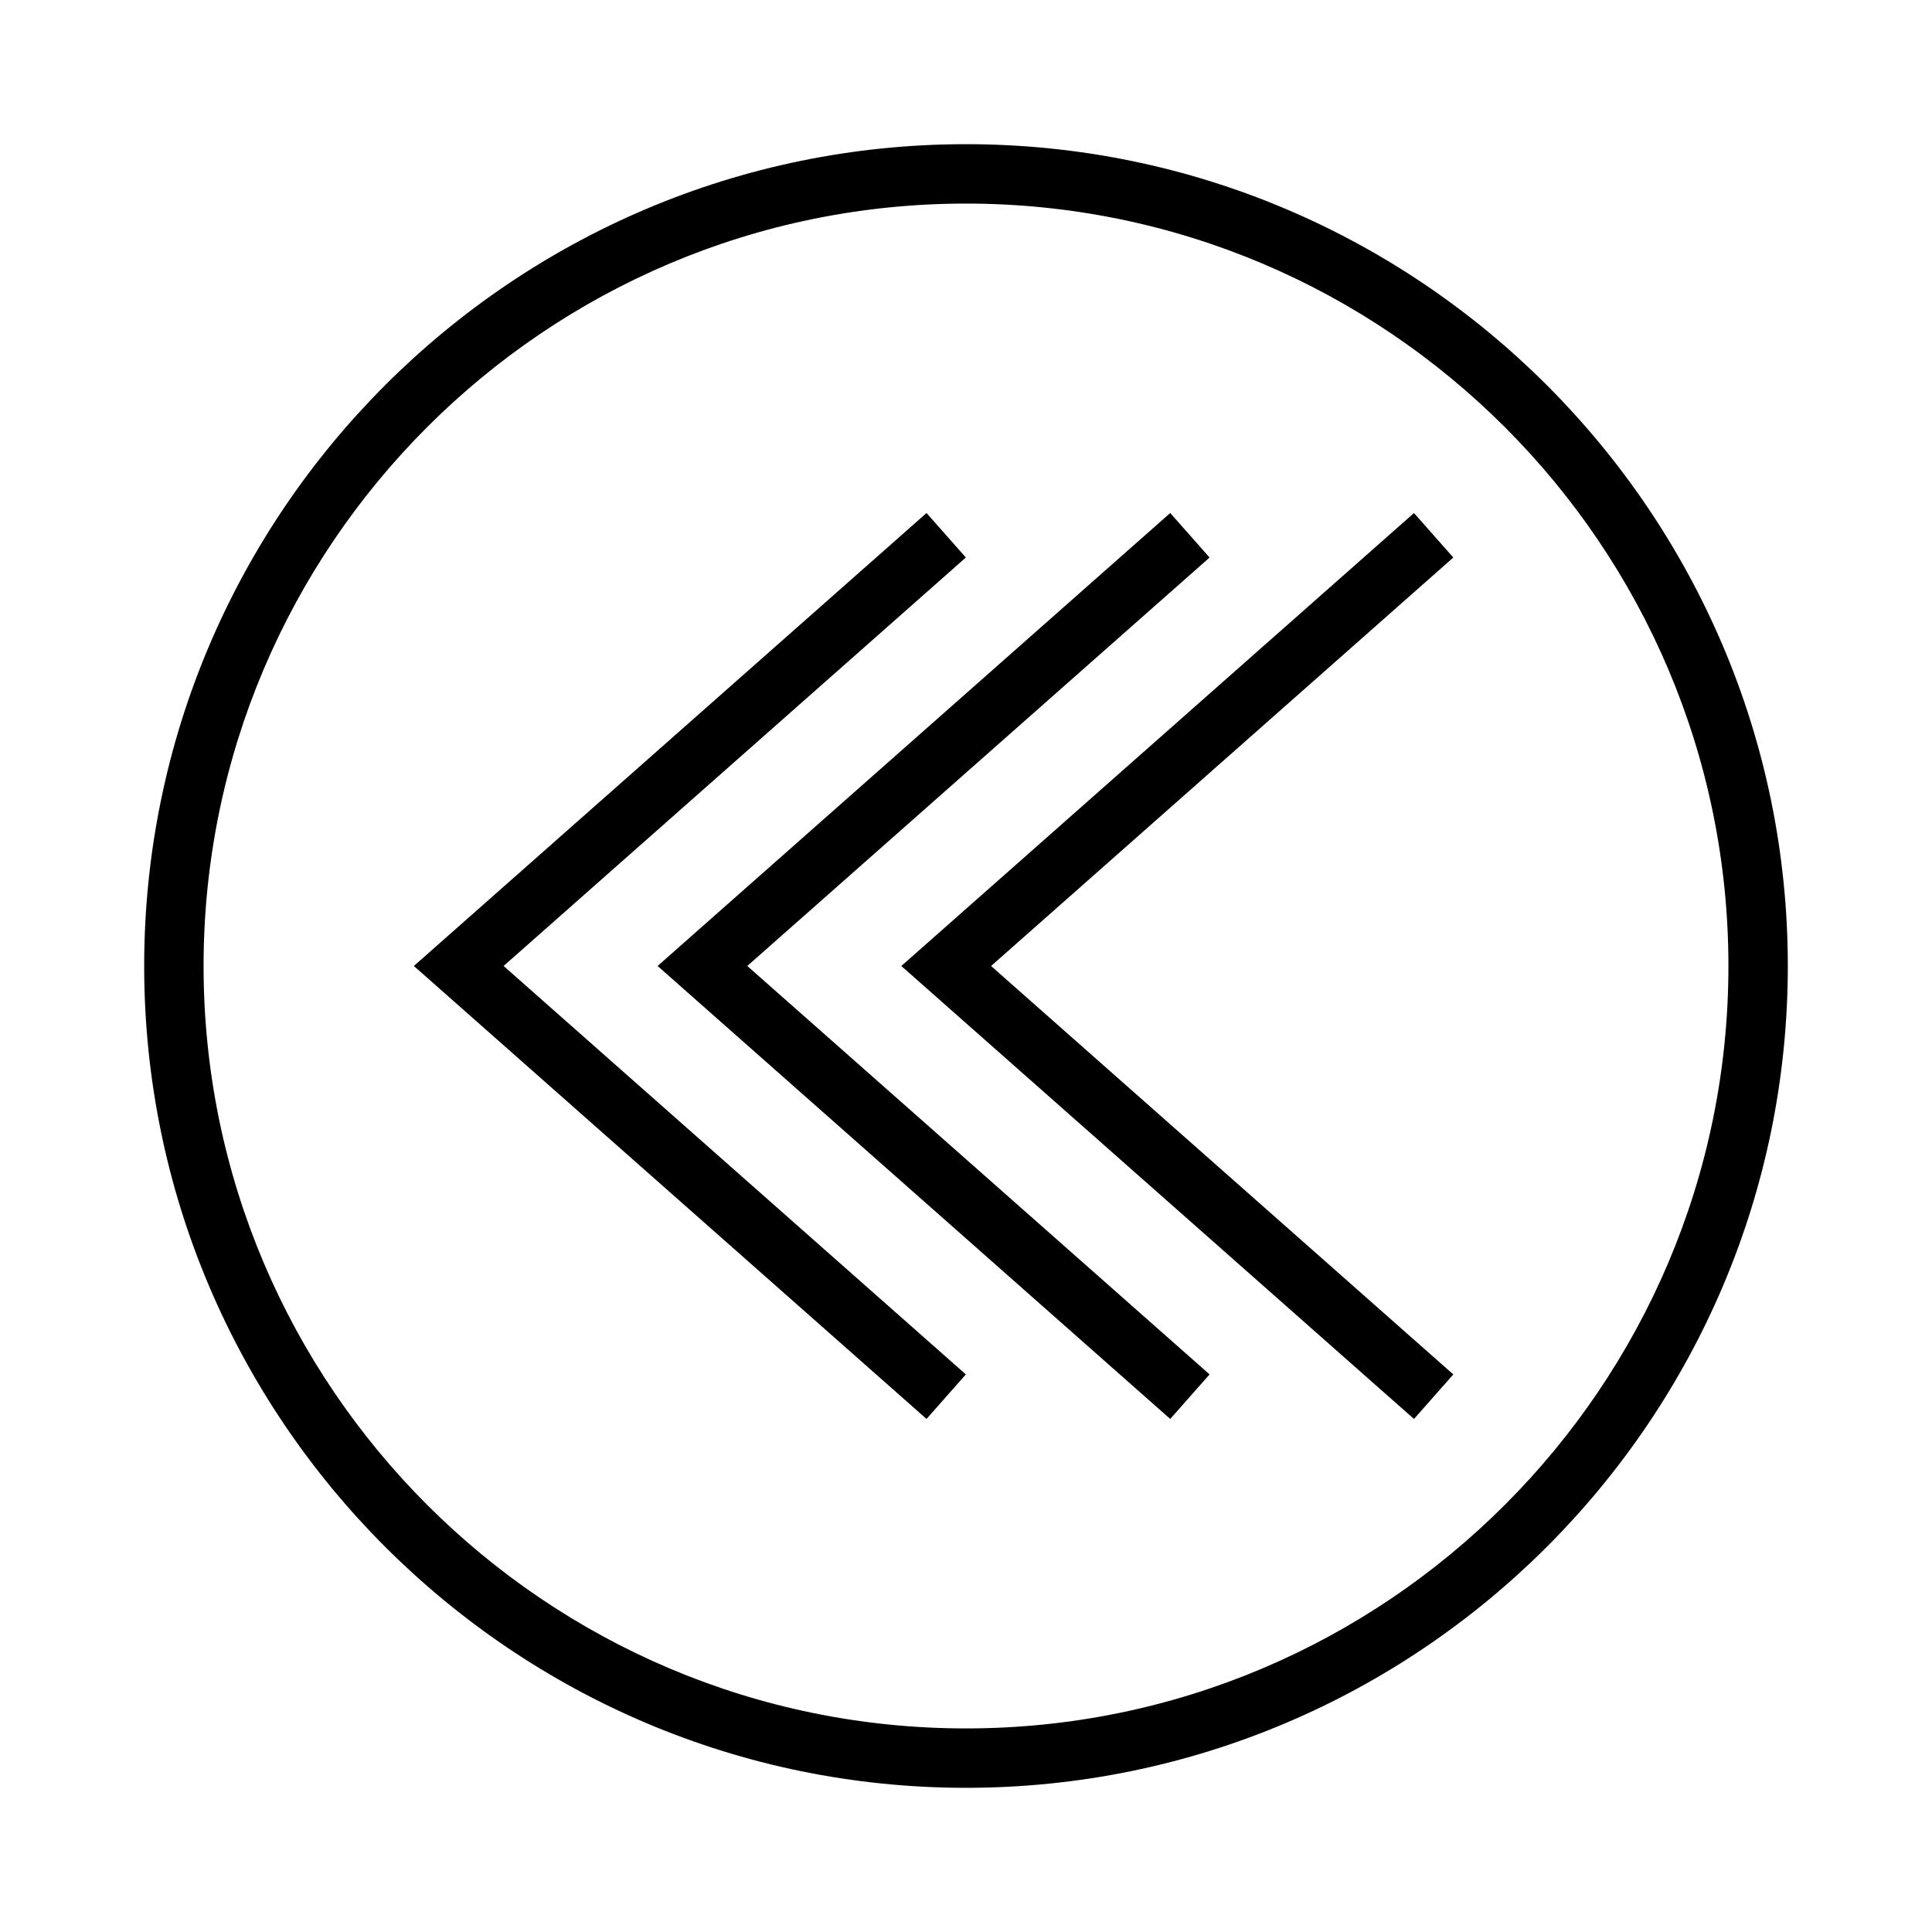
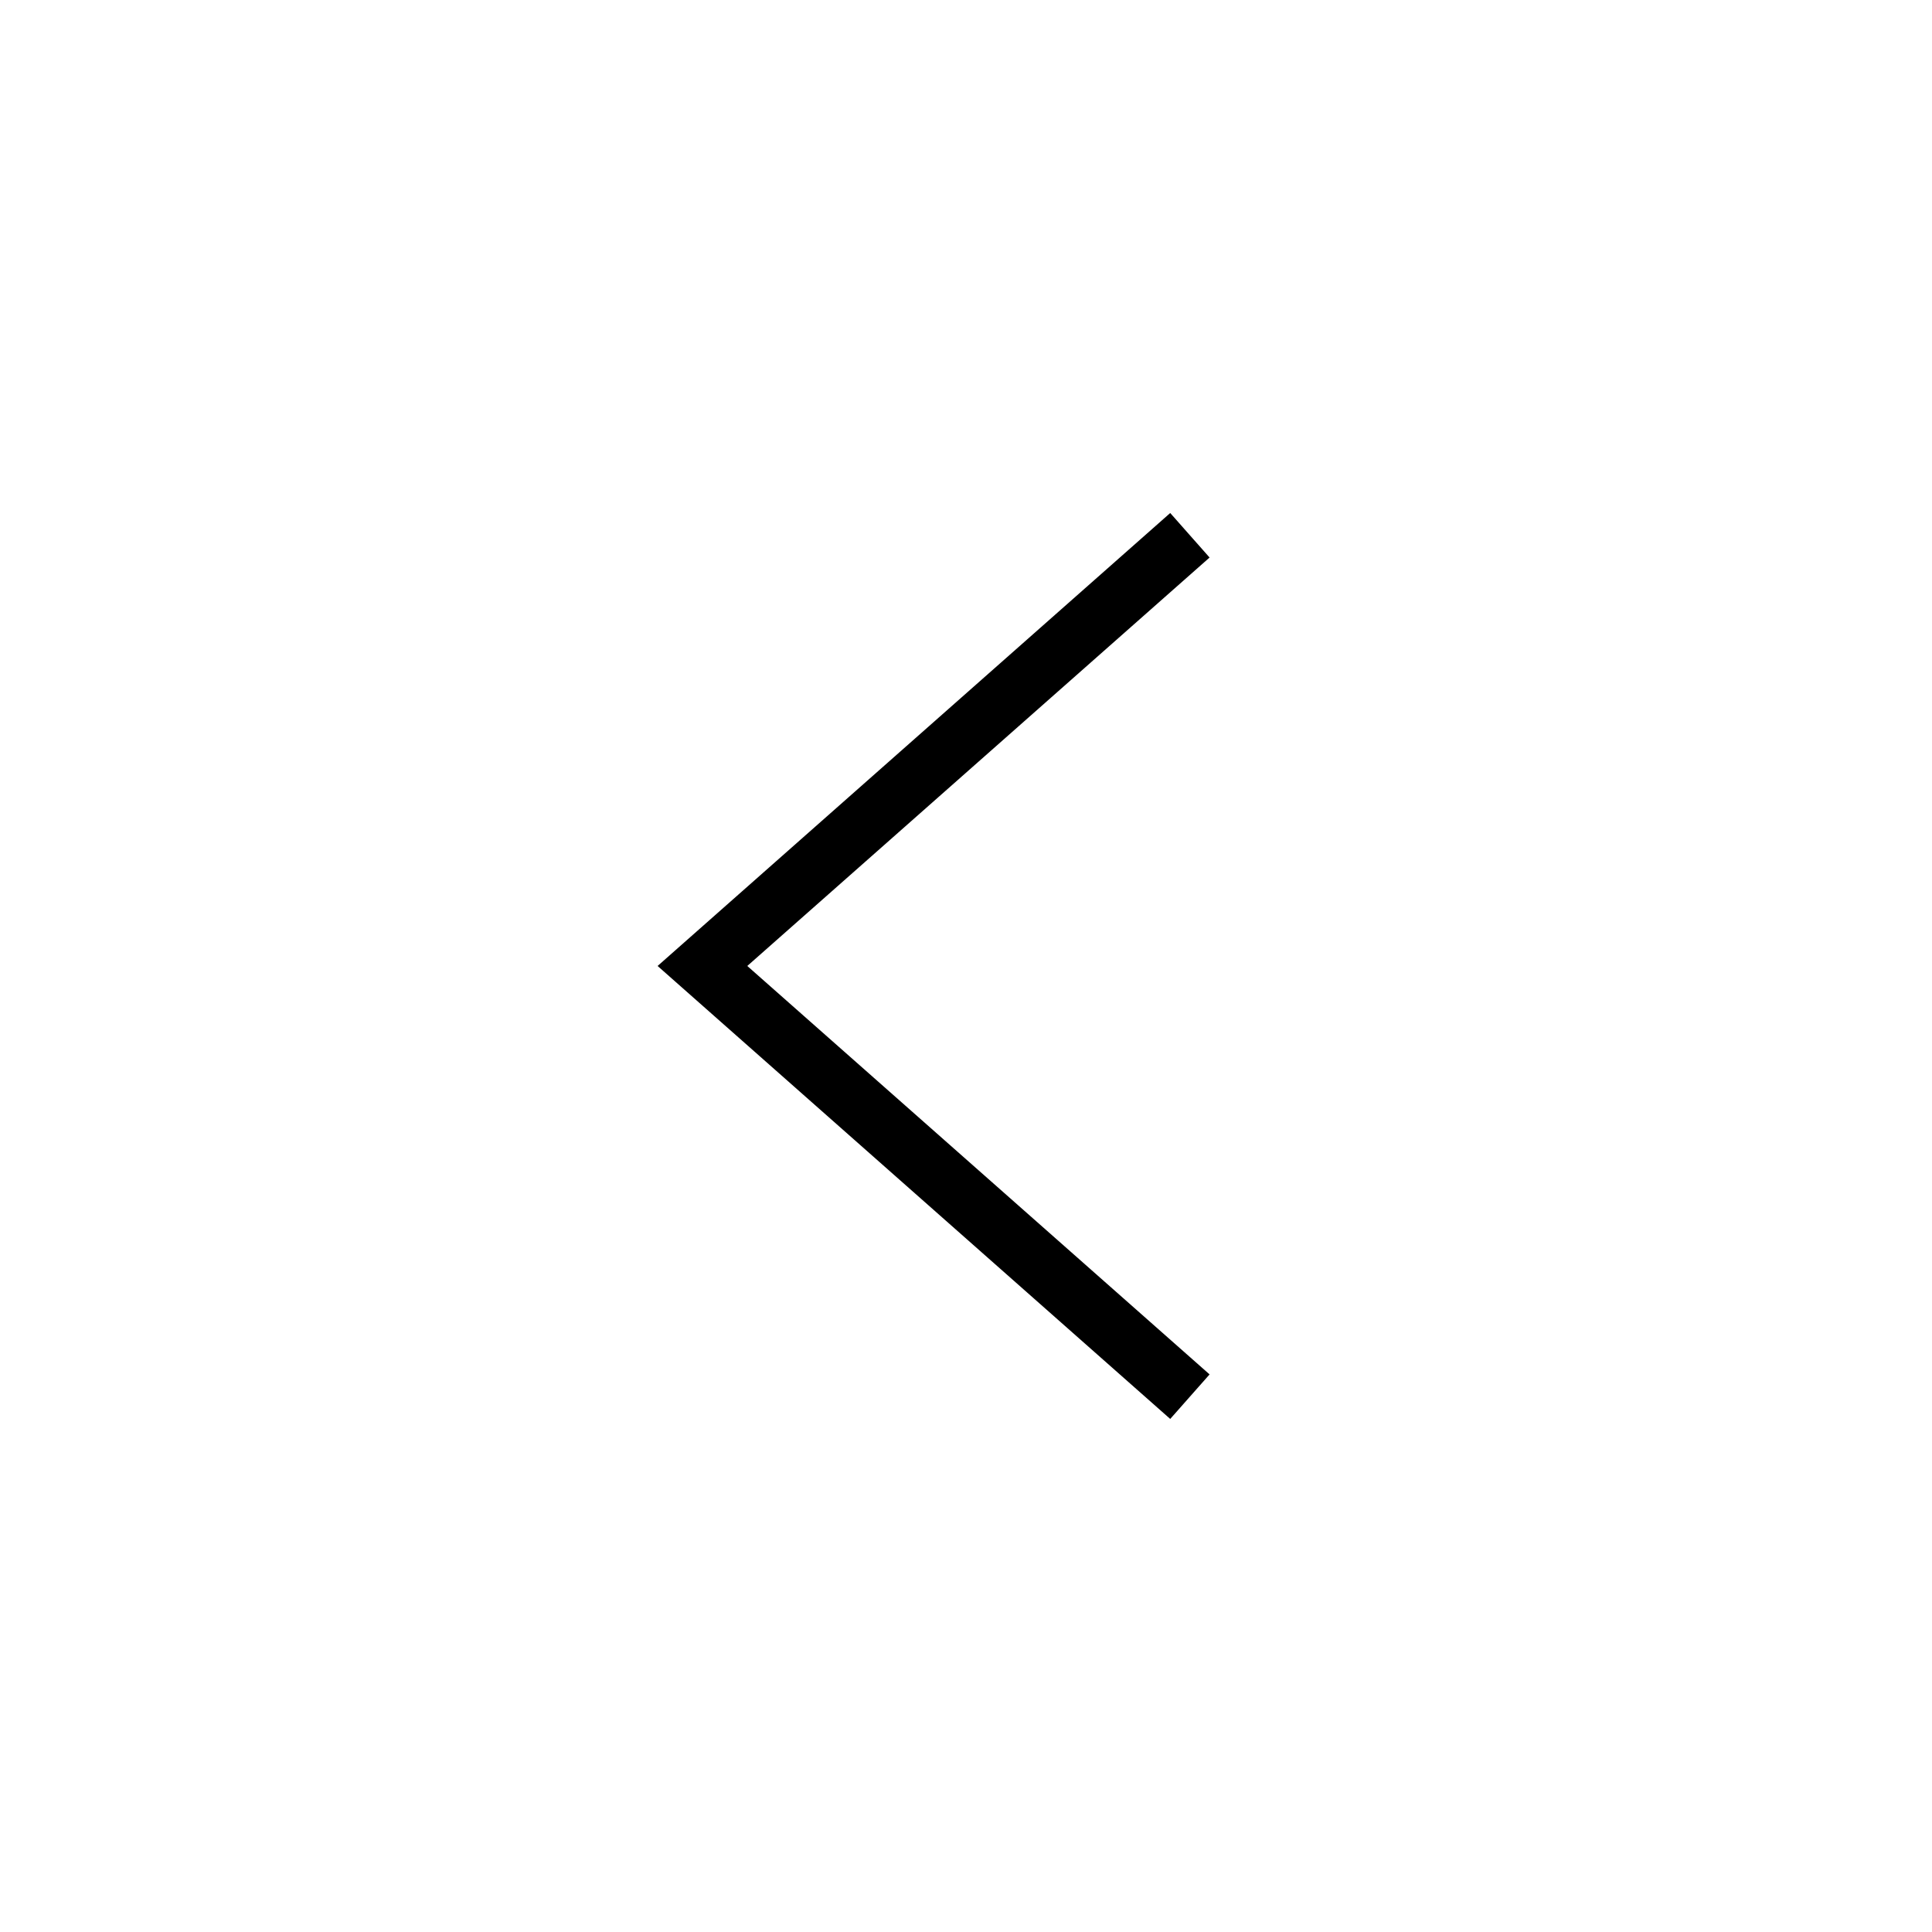
<svg xmlns="http://www.w3.org/2000/svg" fill="#000000" width="800px" height="800px" version="1.1" viewBox="144 144 512 512">
  <g>
-     <path d="m518.72 279.96-135.86 120.04 135.86 120.04 10.422-11.801-122.5-108.24 122.5-108.25z" />
    <path d="m464.55 291.75-10.43-11.797-135.85 120.04 135.85 120.04 10.43-11.801-122.51-108.24z" />
-     <path d="m399.96 291.75-10.422-11.797-135.86 120.04 135.86 120.04 10.422-11.801-122.5-108.24z" />
-     <path d="m400 182.21c-120.09 0-217.79 97.699-217.79 217.79 0 120.09 97.699 217.79 217.79 217.79 120.09 0 217.79-97.703 217.79-217.79 0-120.09-97.703-217.79-217.79-217.79zm0 419.84c-111.41 0-202.05-90.637-202.05-202.05s90.641-202.05 202.05-202.05 202.05 90.641 202.05 202.05-90.637 202.05-202.05 202.05z" />
  </g>
</svg>